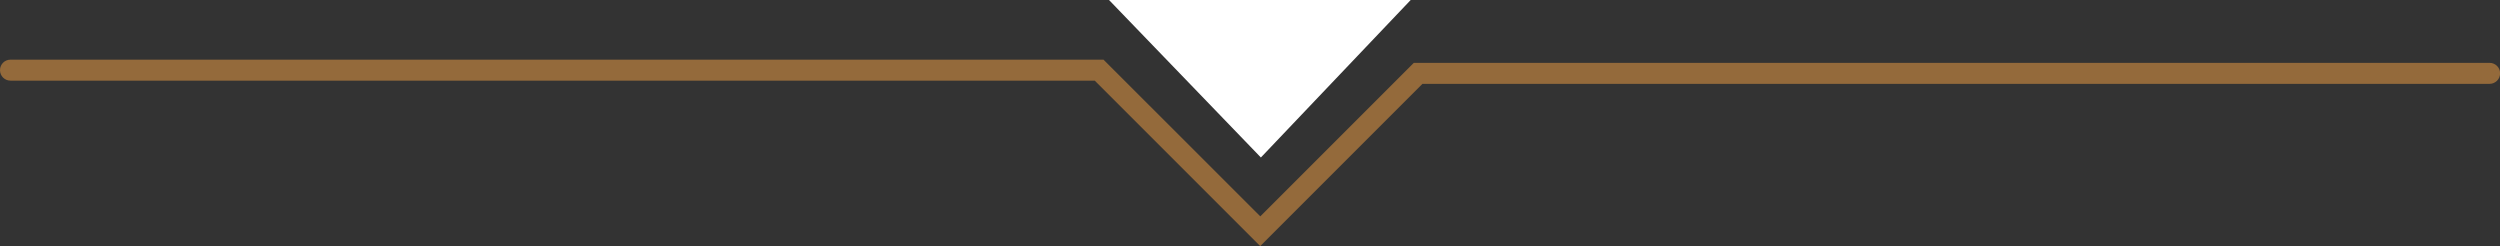
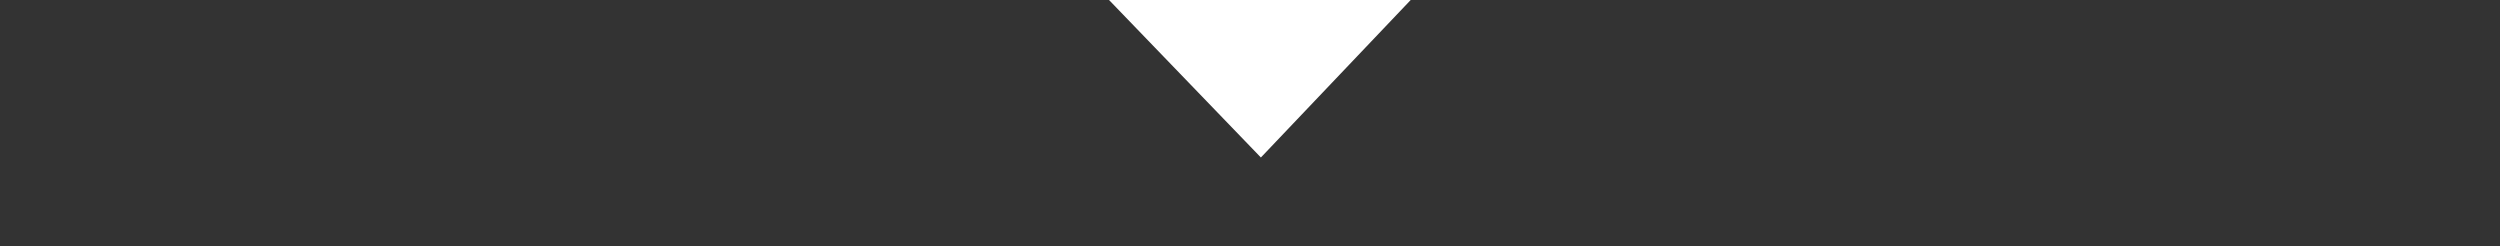
<svg xmlns="http://www.w3.org/2000/svg" id="Layer_1" viewBox="0 0 257.32 25.33">
  <rect x="0" y="0" width="257.32" height="25.33" fill="#333333" stroke="none" />
  <defs>
    <style>.cls-1{fill:none;}.cls-2{clip-path:url(#clippath);}.cls-3{fill:#fff;}.cls-4{fill:#946a3b;}</style>
    <clipPath id="clippath">
-       <rect class="cls-1" y="0" width="257.32" height="25.33" />
-     </clipPath>
+       </clipPath>
  </defs>
  <g class="cls-2">
-     <path class="cls-4" d="M129.71,25.33l-17.03-17.03H1.08C.48,8.3,0,7.82,0,7.22s.48-1.08,1.08-1.08H113.58l16.14,16.13,15.8-15.8h110.73c.6,0,1.08,.48,1.08,1.08s-.49,1.08-1.08,1.08h-109.84l-16.69,16.69Z" />
-   </g>
+     </g>
  <polygon class="cls-3" points="114.15 0 129.78 16.21 145.2 0 114.15 0" />
</svg>